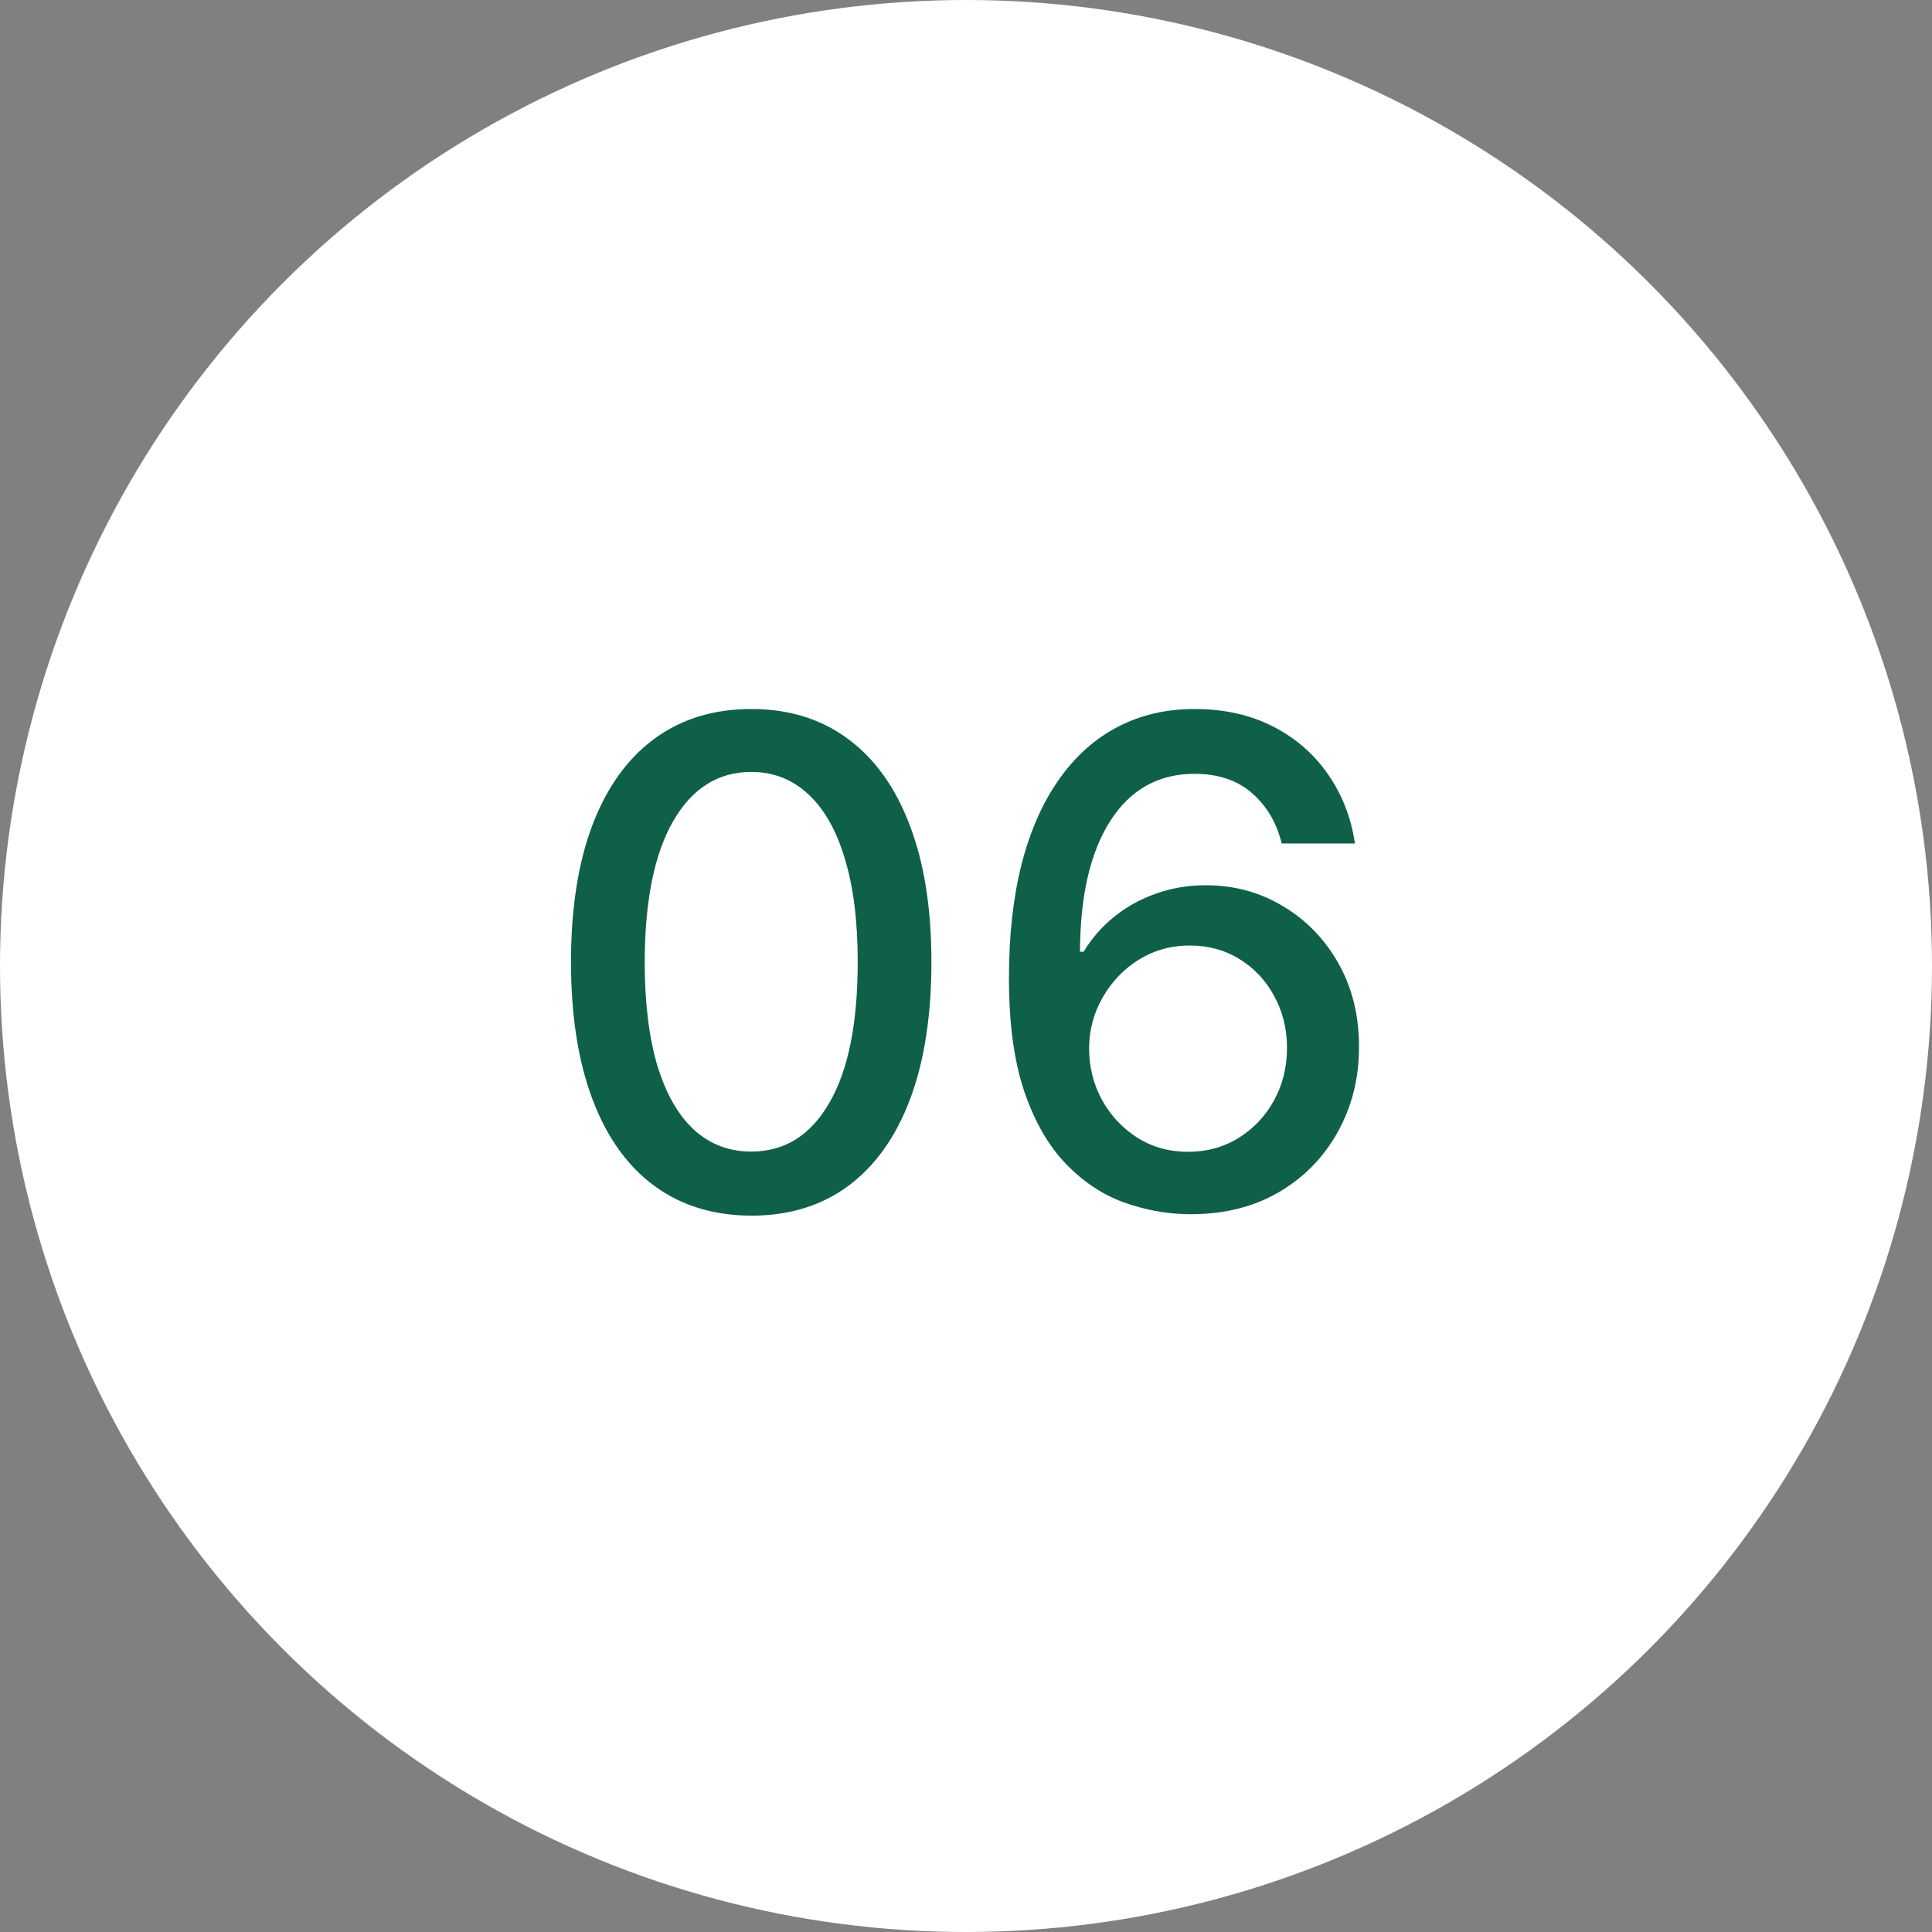
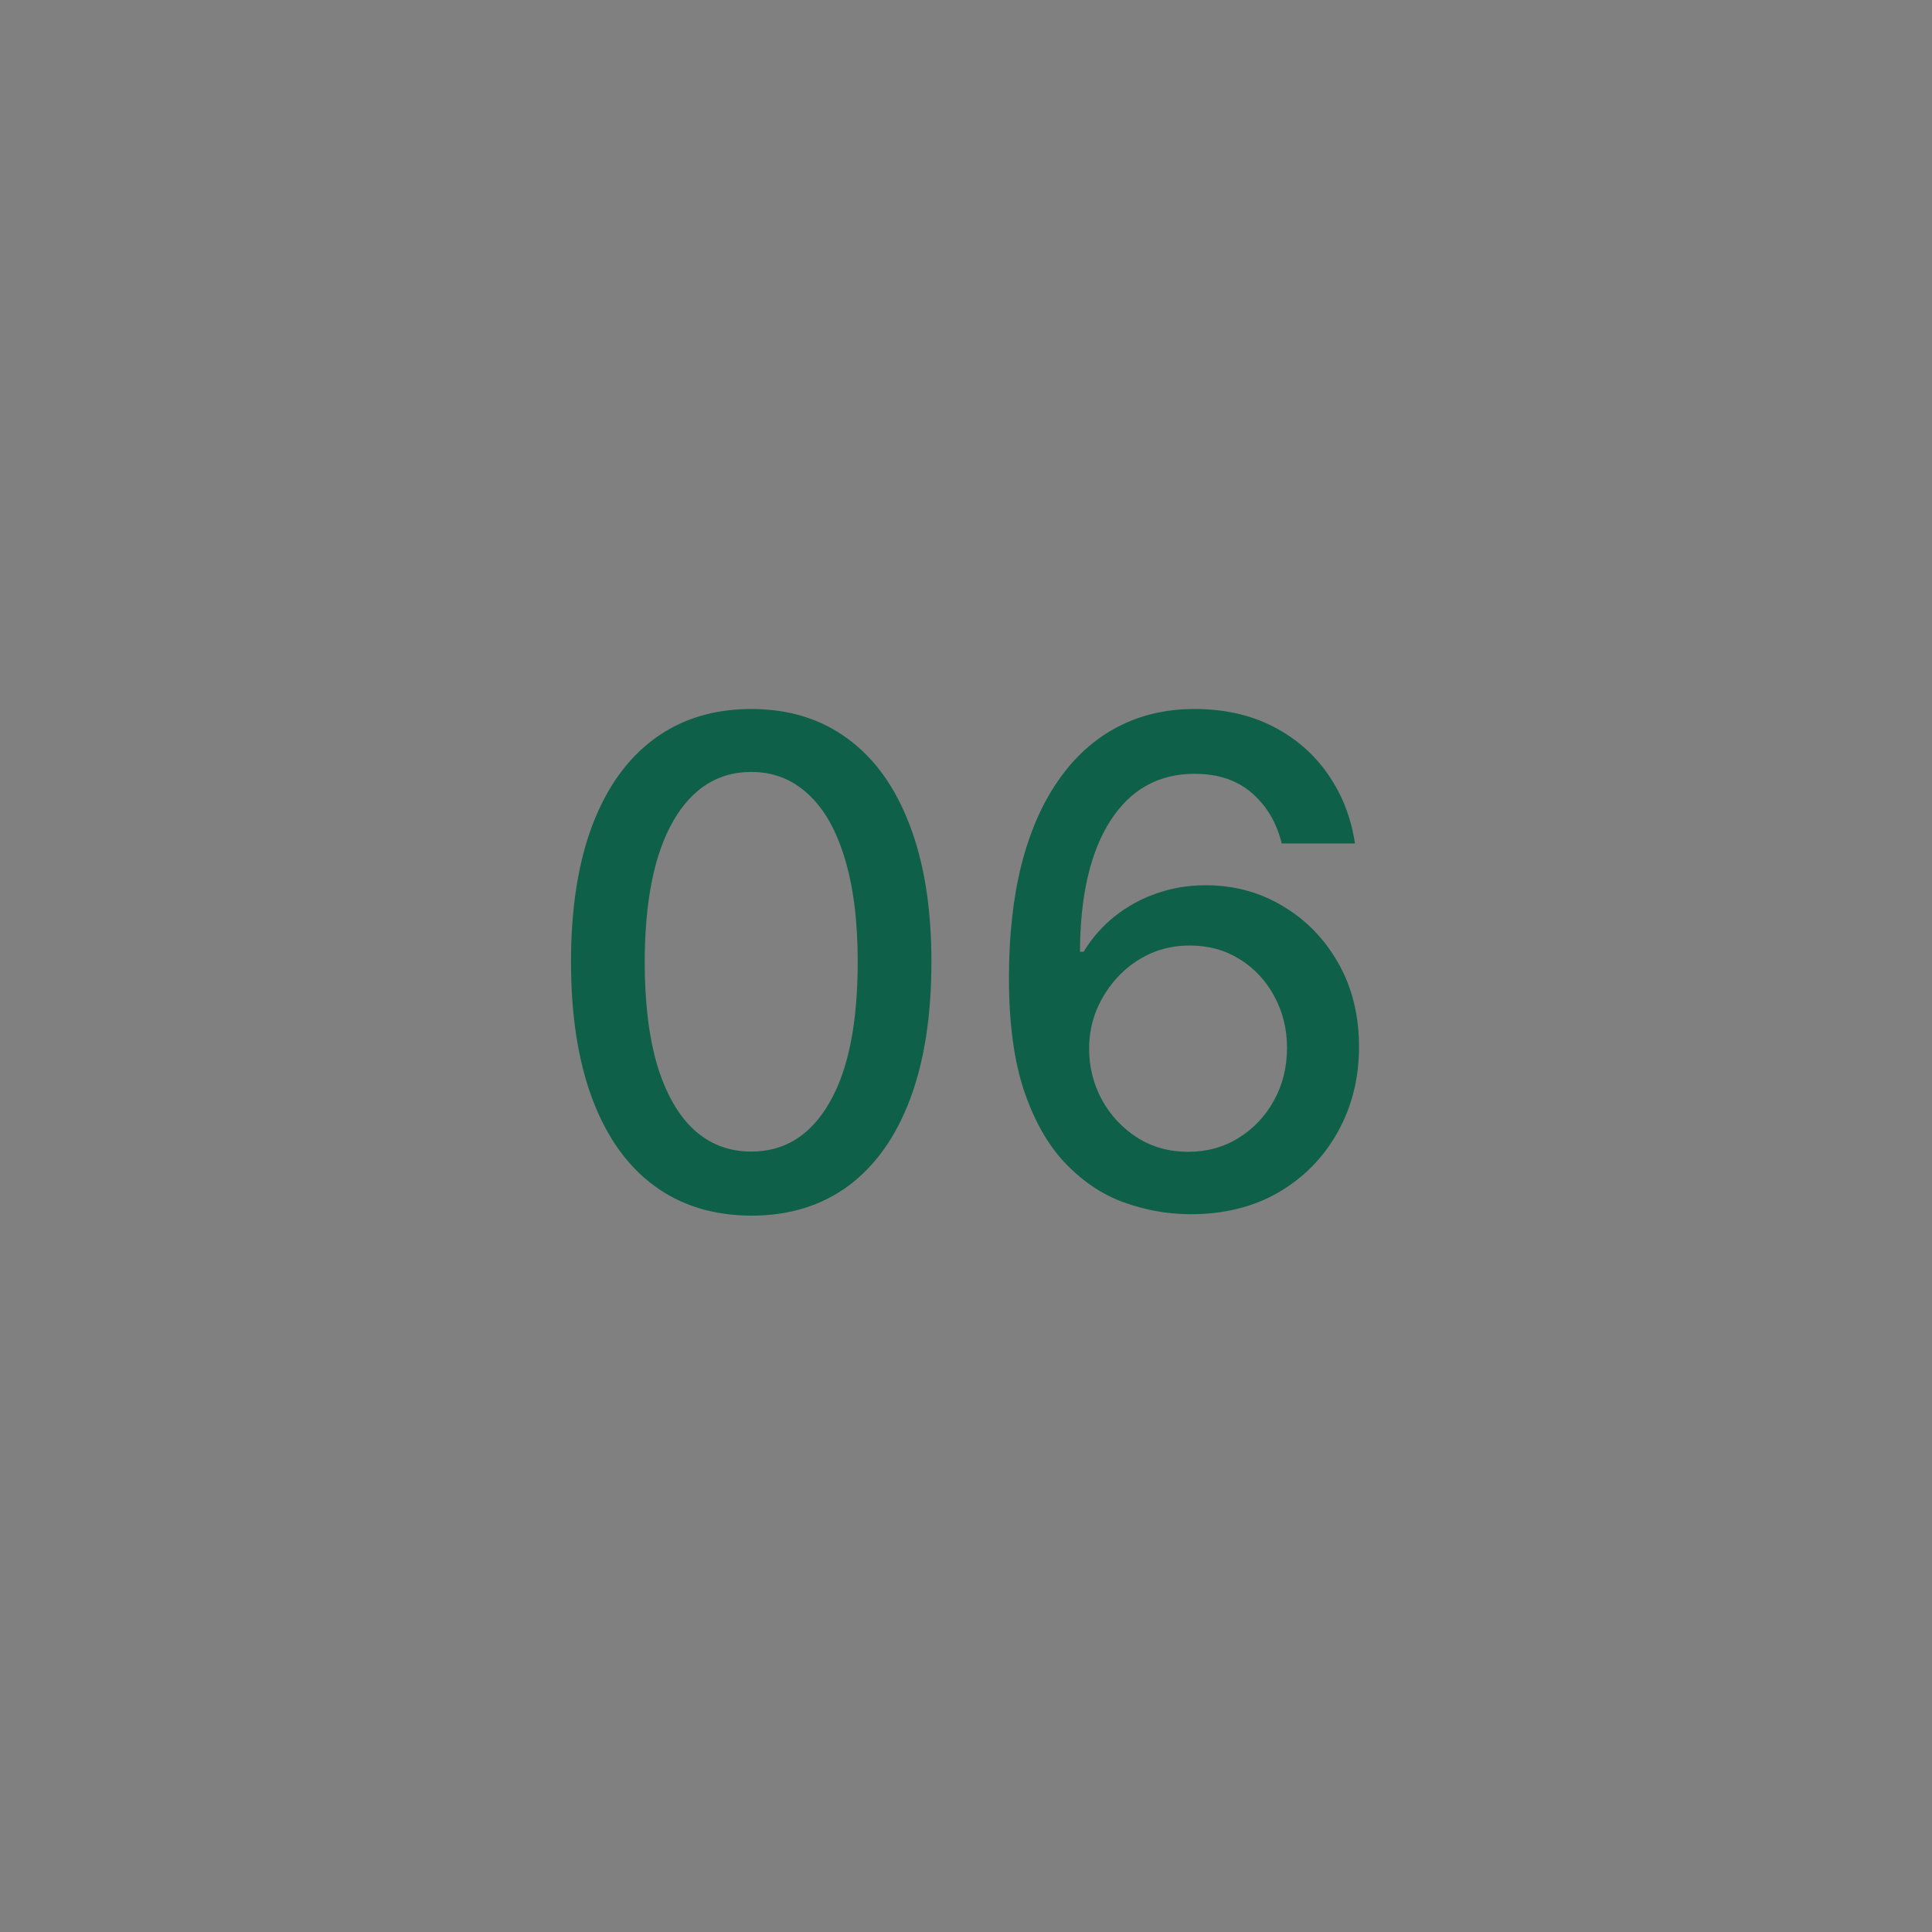
<svg xmlns="http://www.w3.org/2000/svg" width="40" height="40" viewBox="0 0 40 40" fill="none">
  <rect x="0" y="0" width="40" height="40" fill="#808080" stroke="none" />
-   <circle cx="20" cy="20" r="20" fill="white" />
  <path d="M15.555 25.169C14.77 25.166 14.099 24.959 13.542 24.548C12.985 24.137 12.559 23.538 12.264 22.753C11.969 21.967 11.822 21.021 11.822 19.914C11.822 18.81 11.969 17.867 12.264 17.085C12.562 16.303 12.99 15.706 13.547 15.296C14.107 14.884 14.777 14.679 15.555 14.679C16.334 14.679 17.002 14.886 17.559 15.3C18.116 15.711 18.542 16.308 18.837 17.09C19.135 17.869 19.284 18.81 19.284 19.914C19.284 21.024 19.137 21.972 18.842 22.758C18.547 23.54 18.121 24.138 17.564 24.553C17.007 24.963 16.338 25.169 15.555 25.169ZM15.555 23.842C16.245 23.842 16.783 23.505 17.171 22.832C17.562 22.16 17.758 21.187 17.758 19.914C17.758 19.069 17.668 18.355 17.489 17.771C17.314 17.185 17.06 16.741 16.729 16.439C16.401 16.134 16.009 15.982 15.555 15.982C14.869 15.982 14.331 16.32 13.94 16.996C13.549 17.672 13.351 18.645 13.348 19.914C13.348 20.762 13.436 21.48 13.611 22.067C13.79 22.65 14.044 23.093 14.372 23.394C14.7 23.692 15.095 23.842 15.555 23.842ZM24.602 25.139C24.148 25.133 23.701 25.05 23.26 24.891C22.823 24.732 22.425 24.466 22.067 24.095C21.709 23.724 21.422 23.225 21.207 22.599C20.995 21.972 20.889 21.19 20.889 20.252C20.889 19.364 20.977 18.575 21.152 17.886C21.331 17.196 21.588 16.615 21.923 16.141C22.258 15.663 22.662 15.3 23.136 15.052C23.61 14.803 24.142 14.679 24.732 14.679C25.338 14.679 25.877 14.798 26.348 15.037C26.818 15.276 27.199 15.605 27.491 16.026C27.786 16.447 27.973 16.926 28.053 17.463H26.536C26.434 17.039 26.23 16.692 25.925 16.424C25.62 16.155 25.222 16.021 24.732 16.021C23.986 16.021 23.404 16.346 22.987 16.996C22.572 17.645 22.364 18.549 22.36 19.705H22.435C22.61 19.417 22.826 19.172 23.081 18.97C23.34 18.764 23.628 18.607 23.946 18.497C24.268 18.384 24.606 18.328 24.96 18.328C25.55 18.328 26.084 18.472 26.561 18.761C27.042 19.046 27.425 19.44 27.71 19.944C27.995 20.448 28.137 21.024 28.137 21.674C28.137 22.324 27.99 22.912 27.695 23.439C27.403 23.966 26.992 24.384 26.462 24.692C25.931 24.997 25.312 25.146 24.602 25.139ZM24.598 23.847C24.989 23.847 25.338 23.75 25.646 23.558C25.955 23.366 26.198 23.108 26.377 22.783C26.556 22.458 26.646 22.095 26.646 21.694C26.646 21.303 26.558 20.947 26.382 20.625C26.21 20.303 25.971 20.048 25.666 19.859C25.365 19.671 25.02 19.576 24.632 19.576C24.337 19.576 24.064 19.632 23.812 19.745C23.563 19.858 23.345 20.014 23.156 20.212C22.967 20.411 22.818 20.64 22.708 20.898C22.602 21.154 22.549 21.424 22.549 21.709C22.549 22.09 22.637 22.443 22.813 22.768C22.992 23.093 23.235 23.354 23.544 23.553C23.855 23.749 24.206 23.847 24.598 23.847Z" fill="#0F6048" />
</svg>